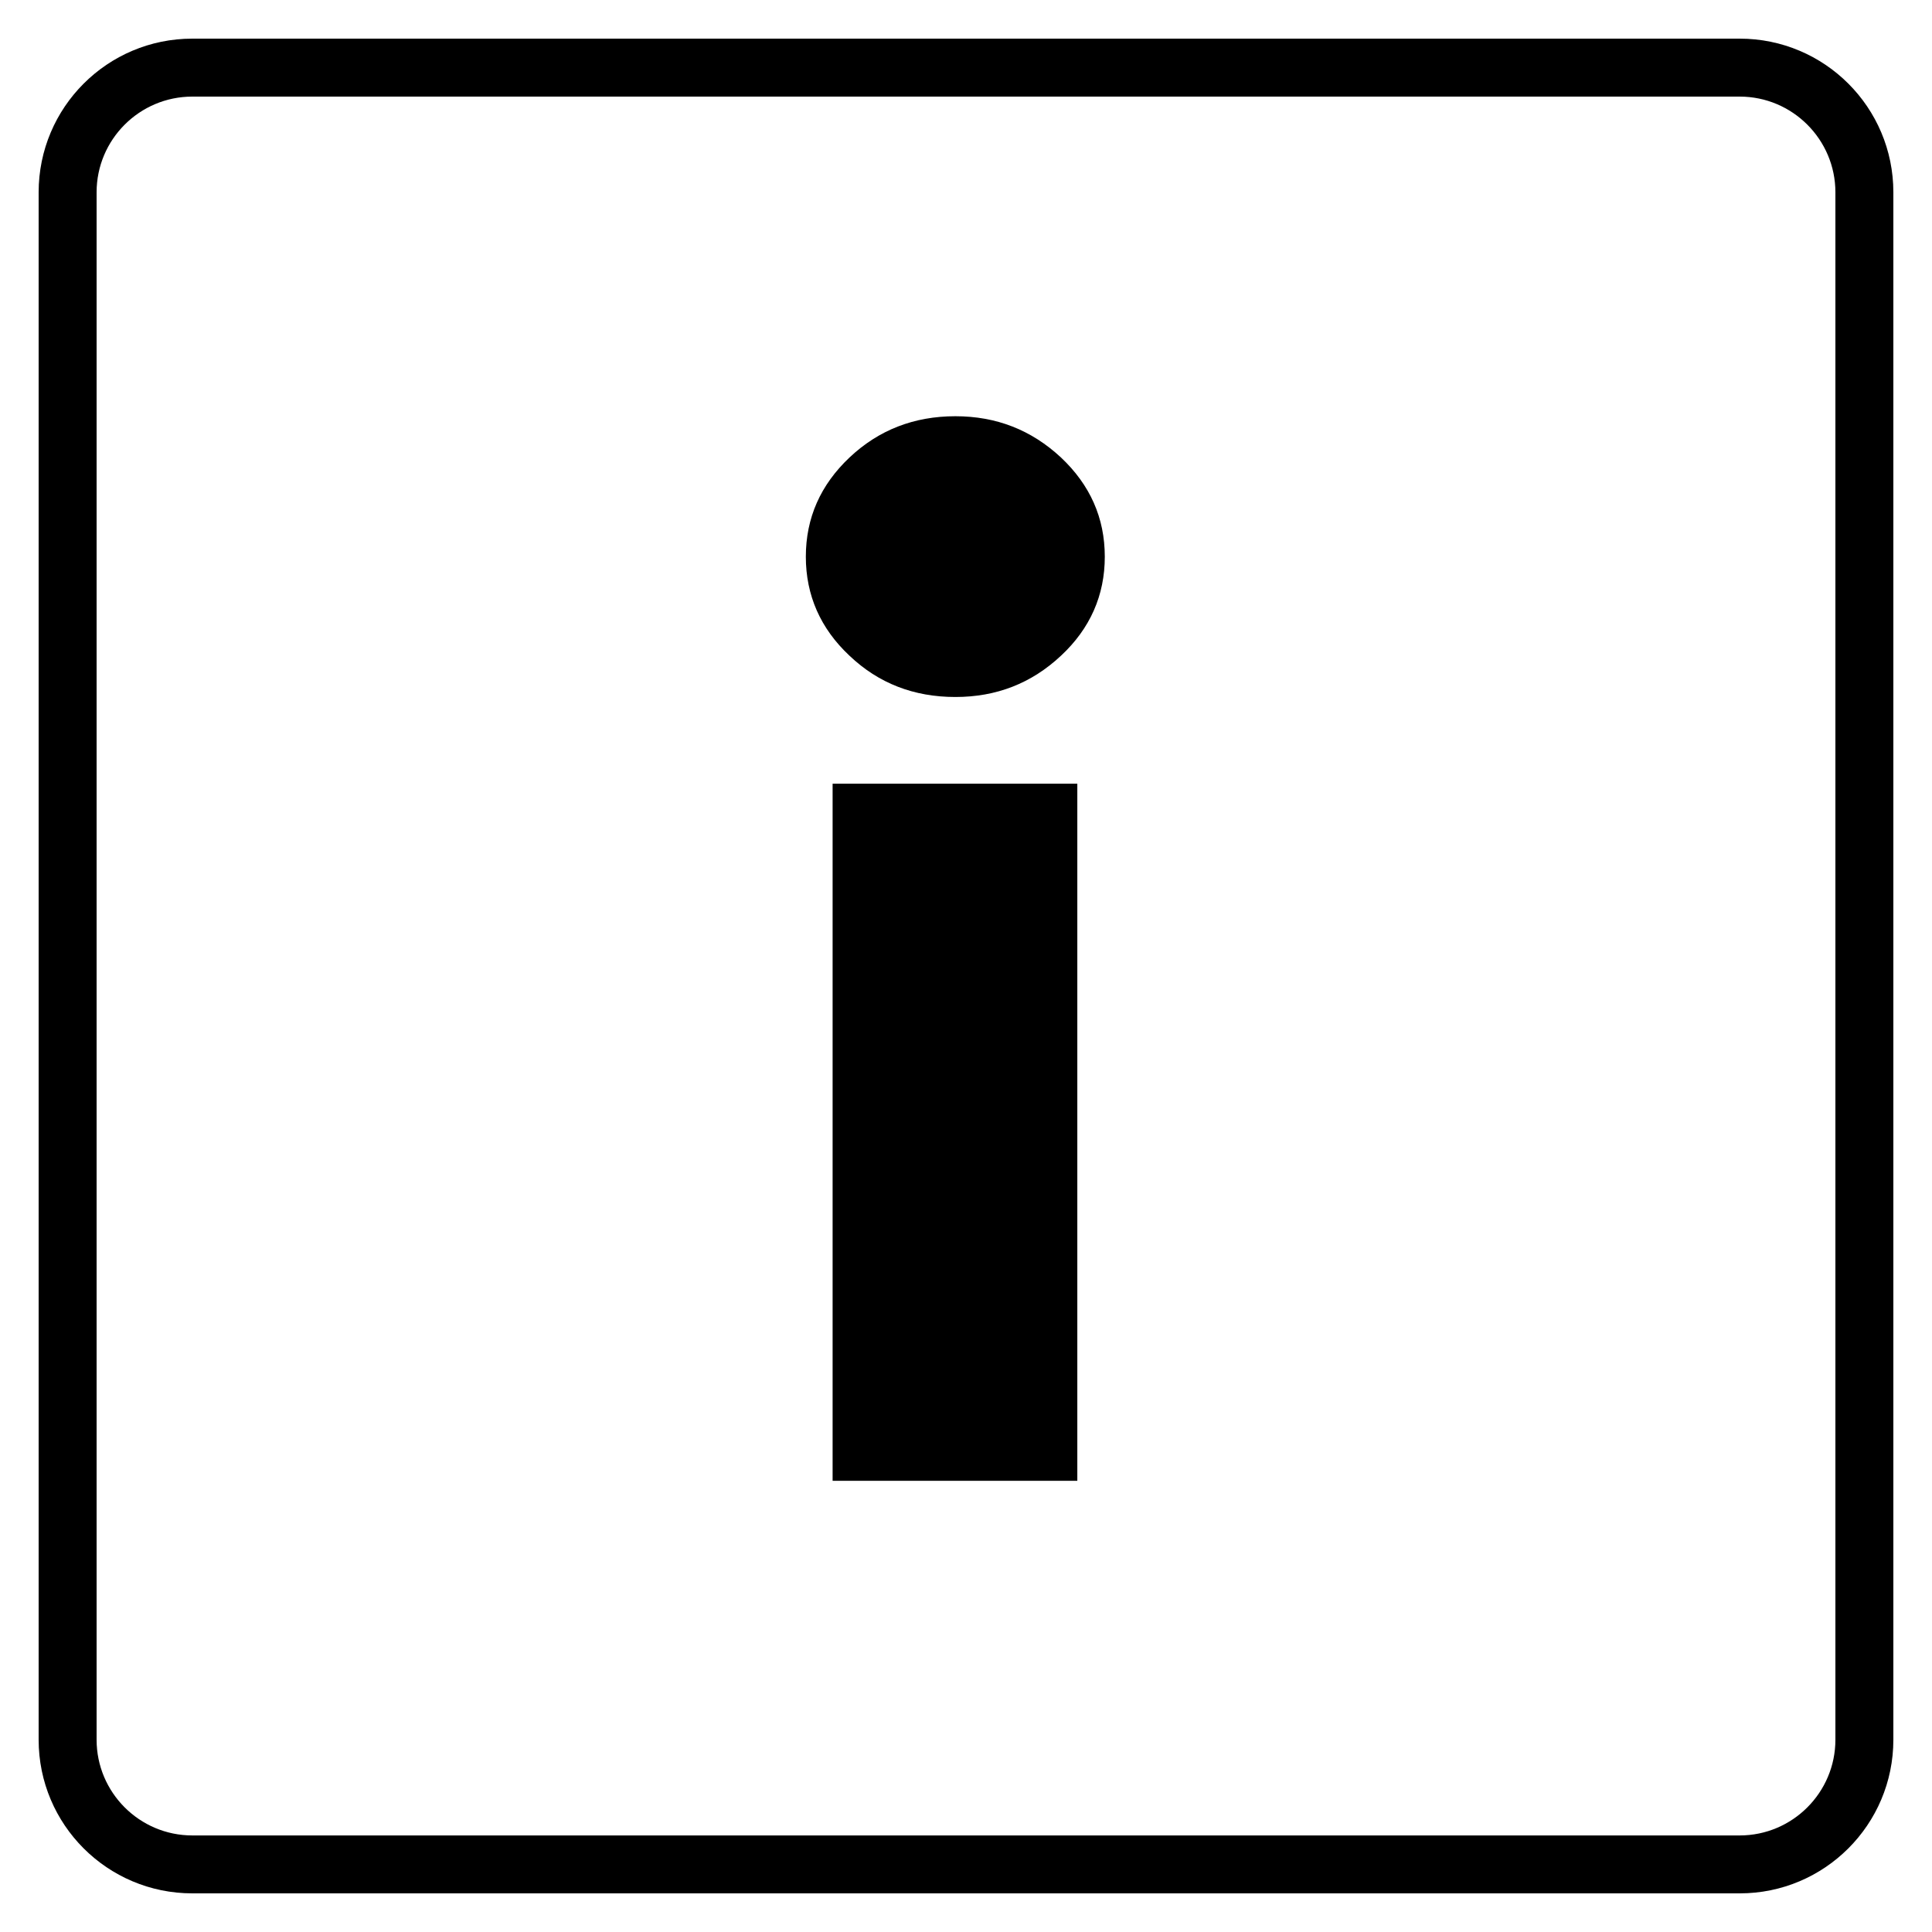
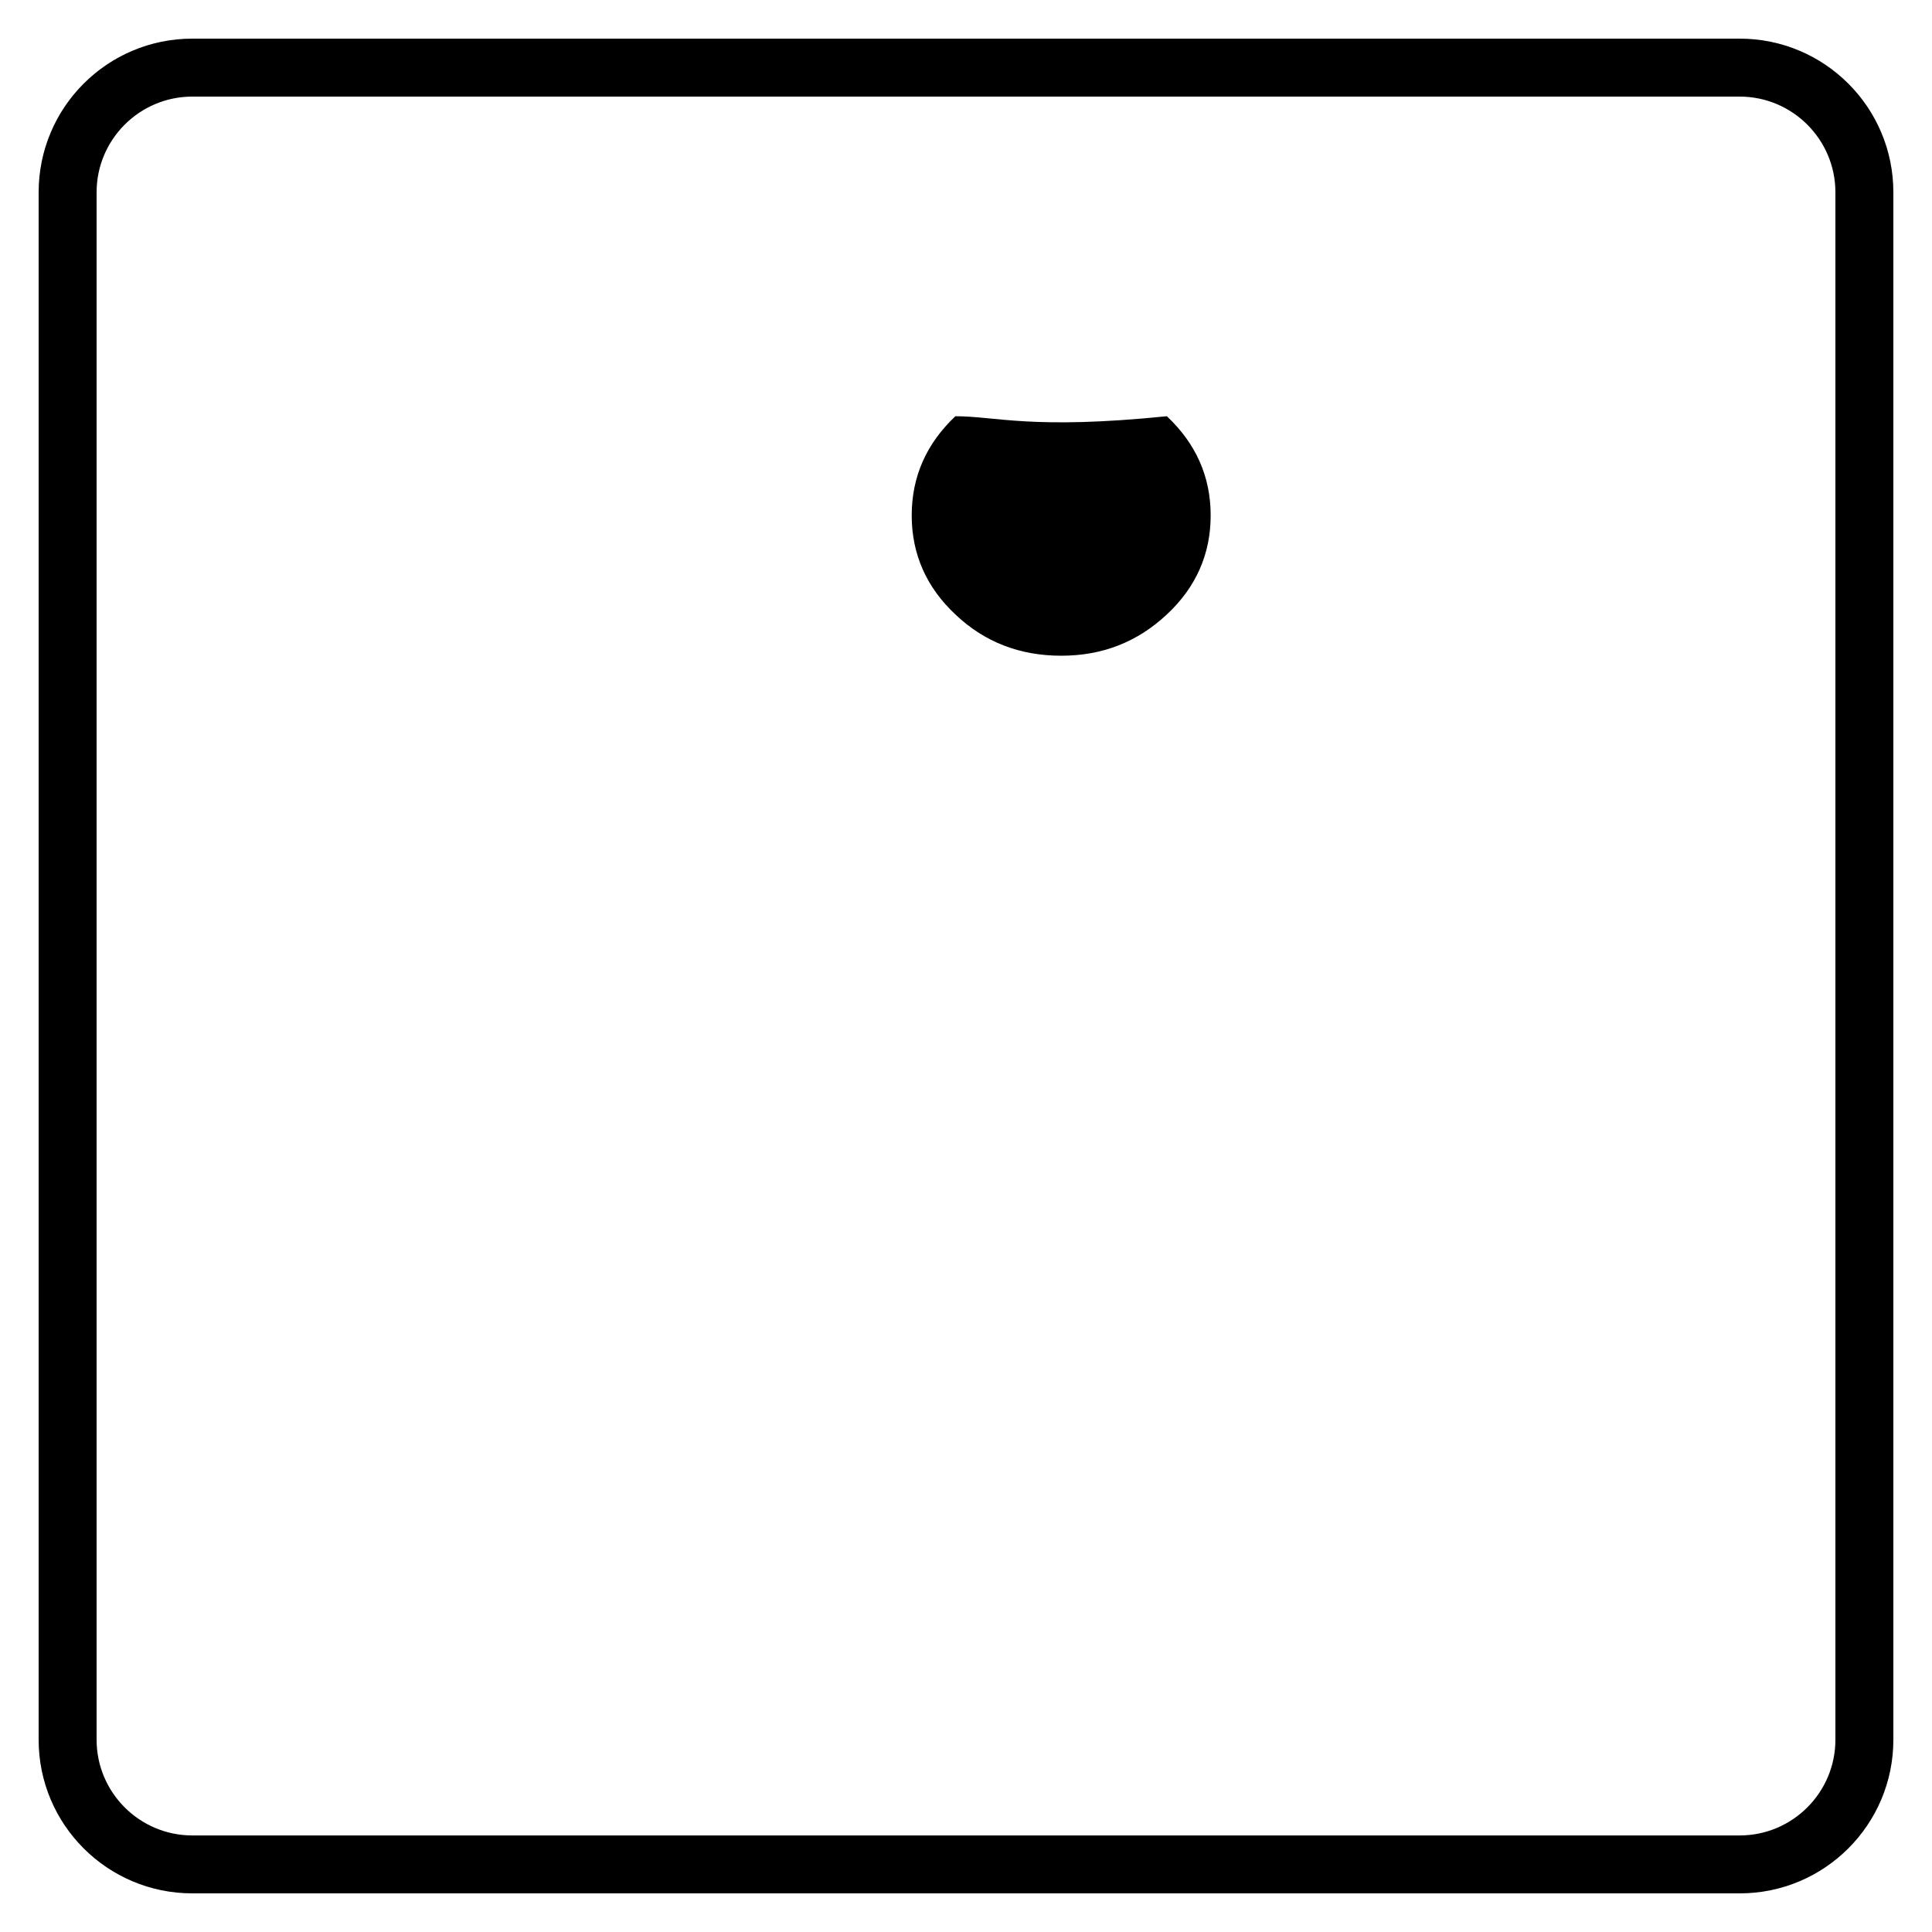
<svg xmlns="http://www.w3.org/2000/svg" version="1.1" id="Ebene_1" x="0px" y="0px" viewBox="0 0 50 50" style="enable-background:new 0 0 50 50;" xml:space="preserve">
  <g>
-     <path d="M24.725,10.772c-1.069,0-1.985,0.355-2.74,1.068c-0.749,0.708-1.13,1.562-1.13,2.568c0,1,0.38,1.86,1.13,2.562   c0.754,0.717,1.67,1.068,2.74,1.068c1.06,0,1.967-0.351,2.733-1.068c0.753-0.701,1.134-1.562,1.134-2.562   c0-1.006-0.382-1.86-1.134-2.568C26.692,11.127,25.785,10.772,24.725,10.772z" />
-     <rect x="21.548" y="20.282" width="6.333" height="18.041" />
+     <path d="M24.725,10.772c-0.749,0.708-1.13,1.562-1.13,2.568c0,1,0.38,1.86,1.13,2.562   c0.754,0.717,1.67,1.068,2.74,1.068c1.06,0,1.967-0.351,2.733-1.068c0.753-0.701,1.134-1.562,1.134-2.562   c0-1.006-0.382-1.86-1.134-2.568C26.692,11.127,25.785,10.772,24.725,10.772z" />
  </g>
  <g>
    <path d="M45.023,2.5c1.366,0,2.477,1.111,2.477,2.477v40.047c0,1.366-1.111,2.477-2.477,2.477H4.977   c-1.366,0-2.477-1.111-2.477-2.477V4.977C2.5,3.611,3.611,2.5,4.977,2.5H45.023 M45.023,1H4.977C2.78,1,1,2.78,1,4.977v40.047   C1,47.22,2.78,49,4.977,49h40.047C47.22,49,49,47.22,49,45.023V4.977C49,2.78,47.22,1,45.023,1L45.023,1z" />
  </g>
</svg>